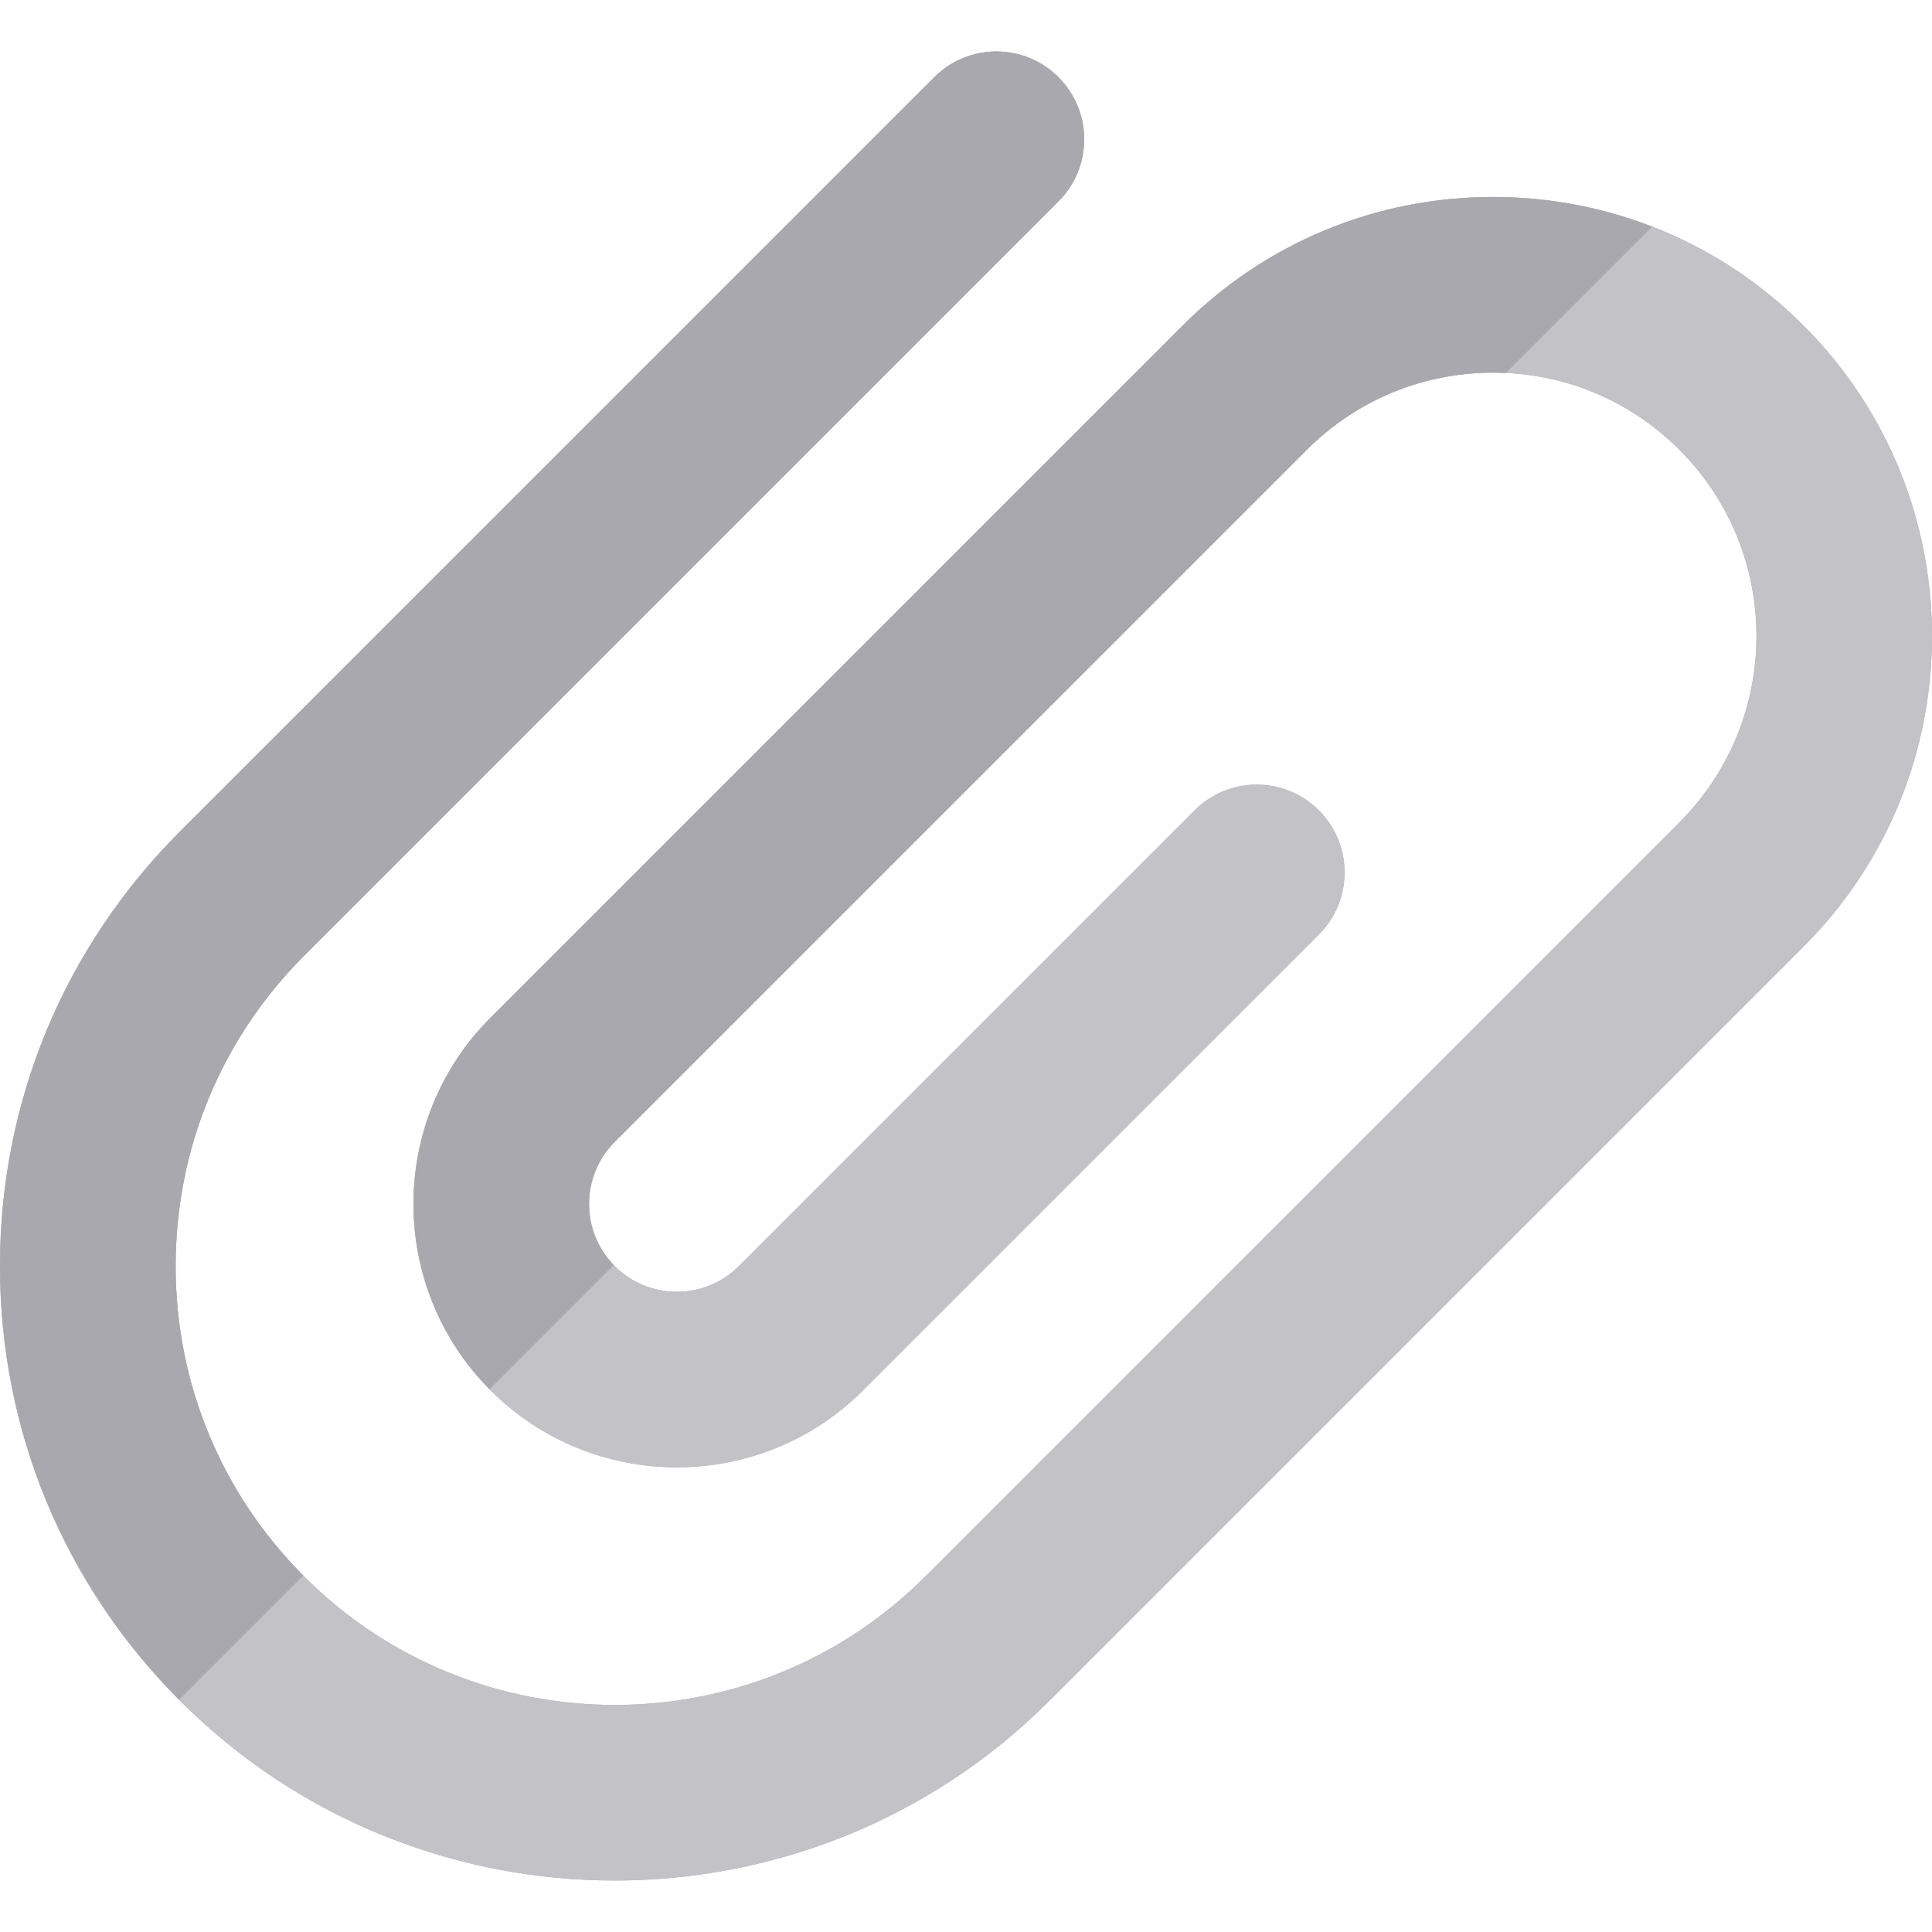
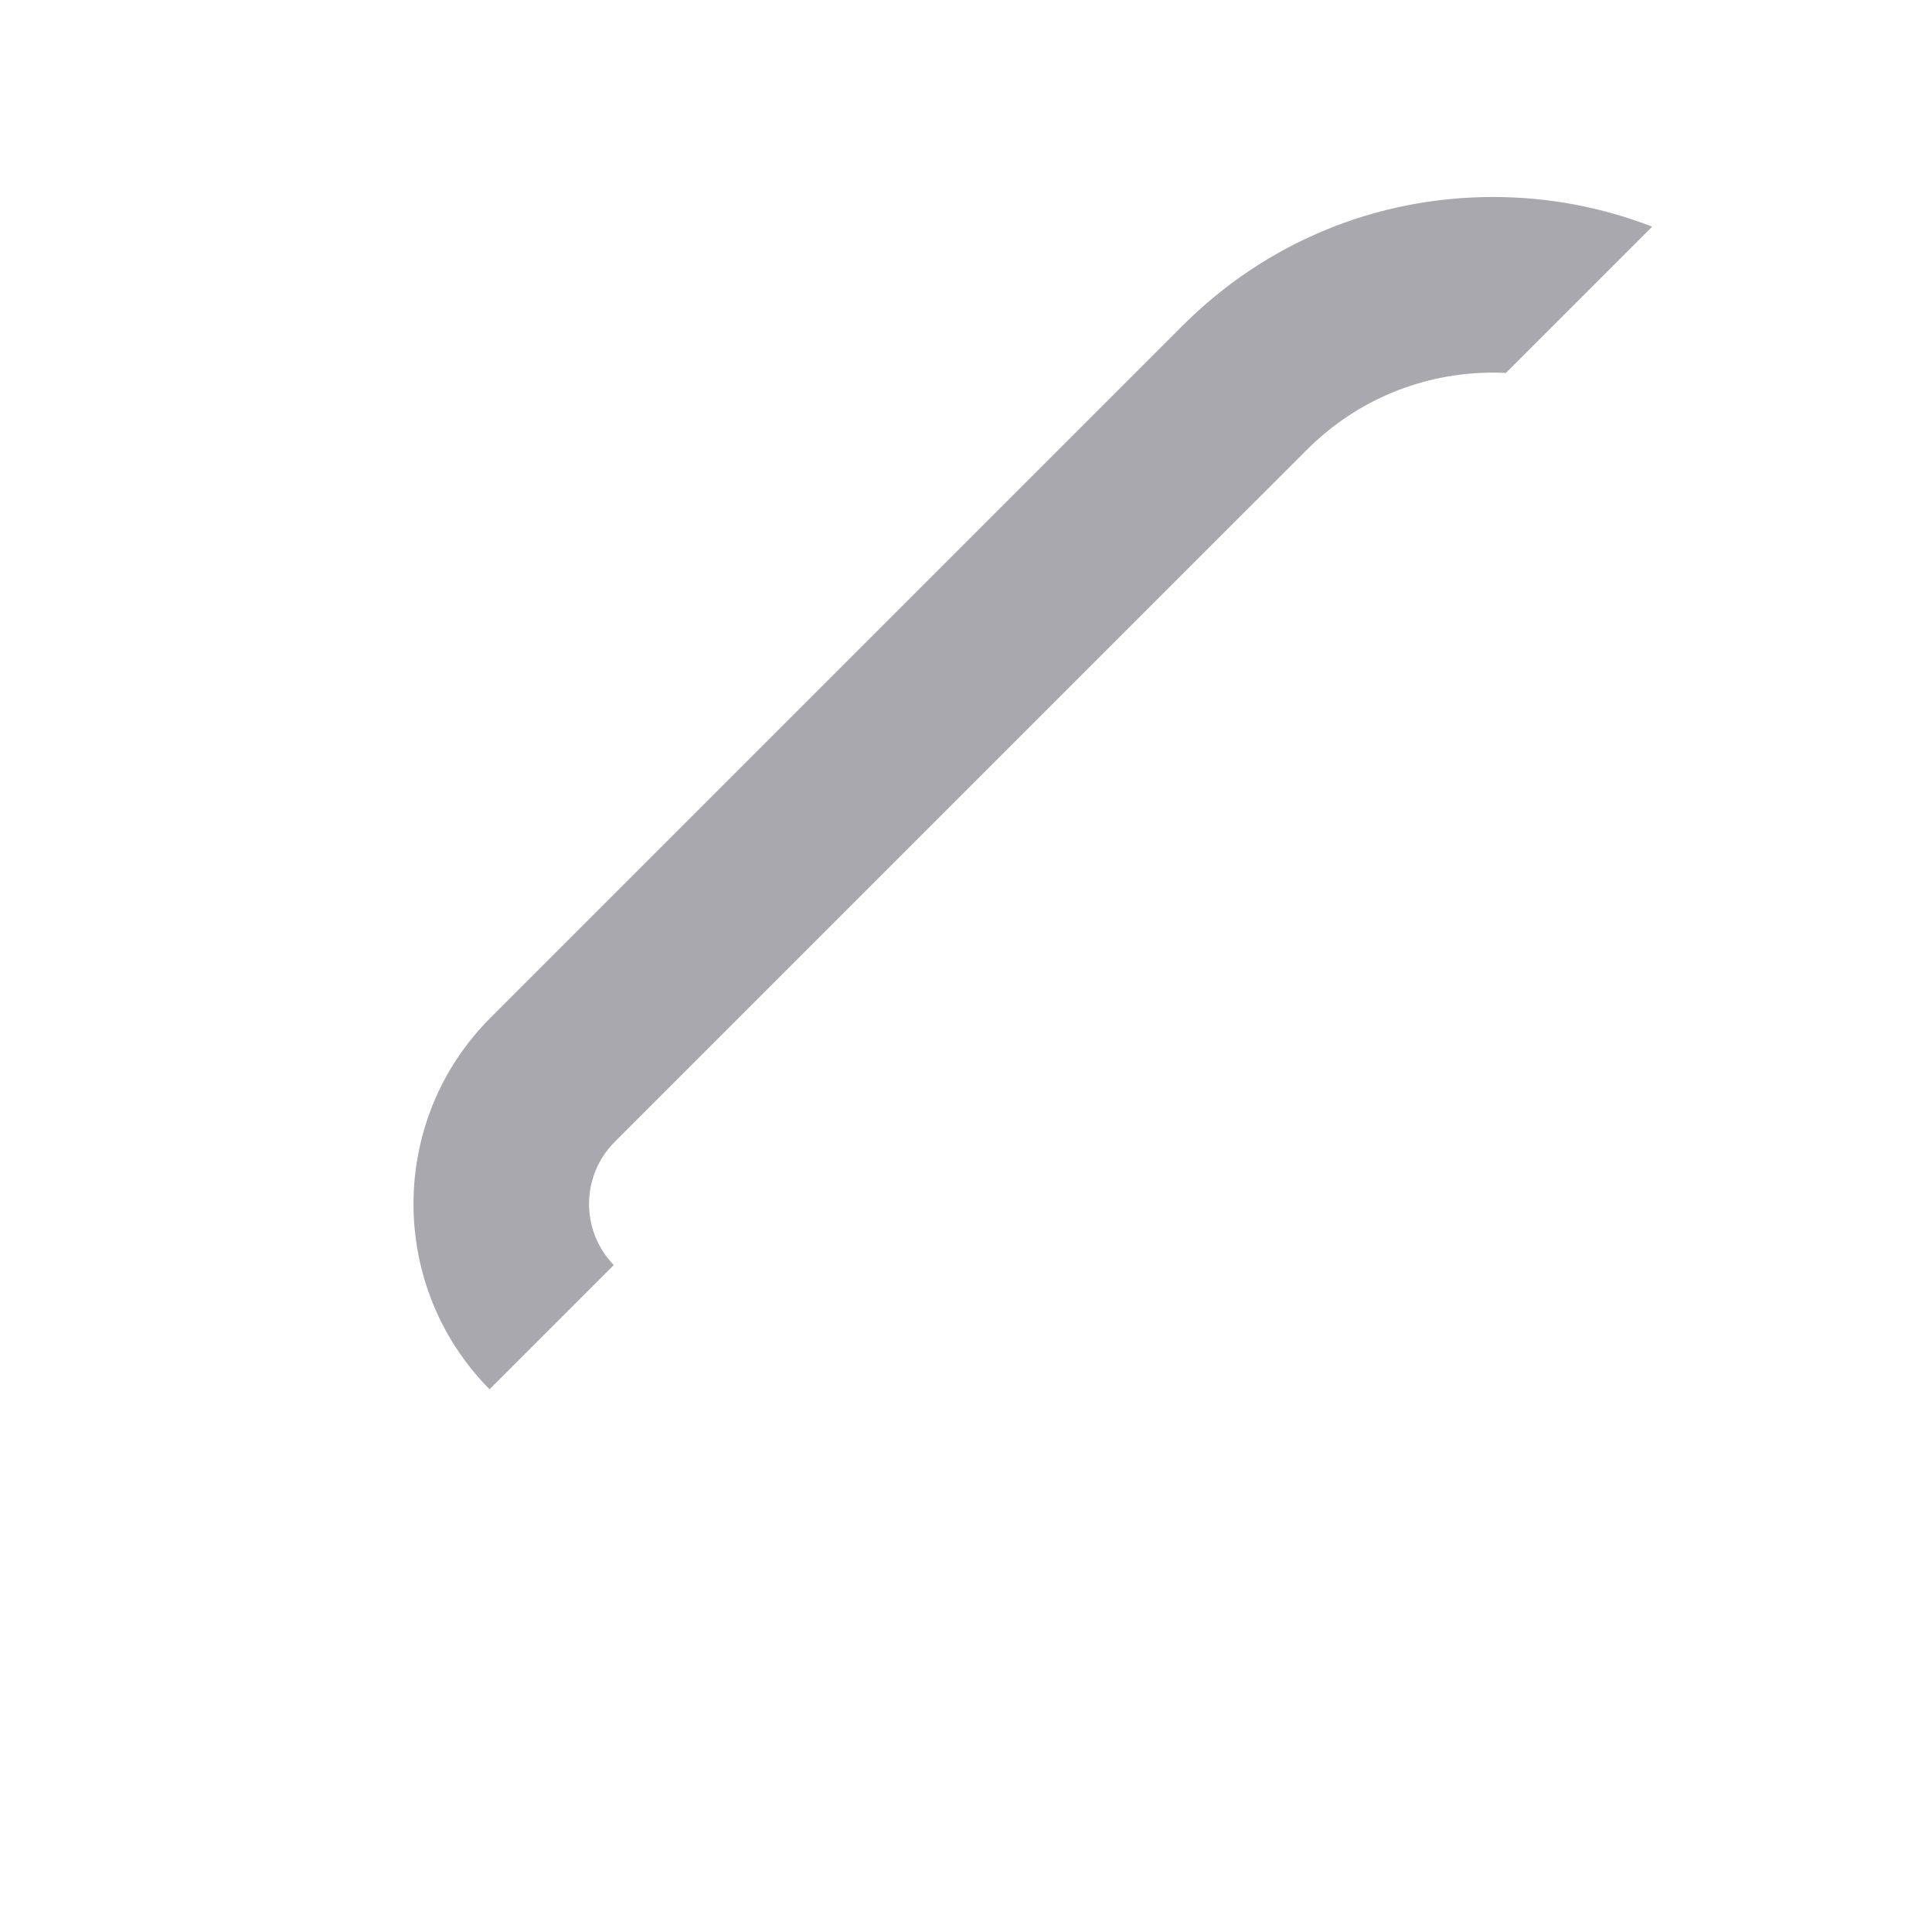
<svg xmlns="http://www.w3.org/2000/svg" version="1.1" id="Layer_1" x="0px" y="0px" viewBox="0 0 512 512" style="enable-background:new 0 0 512 512;" xml:space="preserve">
-   <path style="fill:#A9A8AE;" d="M47.716,450.721c31.762,31.762,73.468,47.64,115.189,47.635  c41.711-0.003,83.437-15.882,115.192-47.635L477.976,250.84c45.367-45.368,45.365-119.189-0.003-164.557  c-21.975-21.977-51.196-34.08-82.276-34.08s-60.301,12.103-82.279,34.08L129.992,269.706c-27.221,27.221-27.221,71.514,0,98.737  c27.222,27.219,71.515,27.221,98.737-0.002L349.511,247.66c9.089-9.089,9.089-23.823,0-32.913c-9.087-9.087-23.823-9.087-32.911,0  L195.818,335.529c-9.073,9.075-23.837,9.076-32.913,0.003c-9.075-9.076-9.076-23.84-0.002-32.913l183.426-183.423  c13.186-13.186,30.719-20.448,49.368-20.448c18.649,0,36.179,7.261,49.365,20.448c27.222,27.221,27.222,71.514,0.003,98.734  L245.185,417.808c-45.368,45.367-119.19,45.37-164.559,0c-21.978-21.977-34.083-51.197-34.083-82.278s12.105-60.303,34.083-82.281  L280.503,53.371c9.089-9.087,9.089-23.823,0-32.911c-9.087-9.087-23.823-9.087-32.911,0L47.716,220.339  C16.945,251.107,0,292.017,0,335.531S16.945,419.953,47.716,450.721z" />
-   <path style="fill:#C3C3C7;" d="M477.973,86.284c-11.616-11.616-25.267-20.442-40.137-26.212c-13.262-5.146-27.487-7.868-42.14-7.868  c-31.081,0-60.301,12.103-82.279,34.08L129.992,269.706c-27.132,27.132-27.213,71.222-0.258,98.466  c0.088,0.088,0.169,0.182,0.258,0.27c27.222,27.219,71.515,27.221,98.737-0.002l120.782-120.782c9.089-9.089,9.089-23.823,0-32.913  c-9.087-9.087-23.823-9.087-32.911,0L195.818,335.528c-9.073,9.075-23.837,9.076-32.913,0.003c-0.088-0.088-0.163-0.188-0.251-0.278  c-8.808-9.096-8.735-23.652,0.25-32.635l183.426-183.421c13.186-13.186,30.719-20.448,49.368-20.448  c1.131,0,2.259,0.029,3.381,0.082c17.378,0.824,33.599,7.978,45.984,20.366c27.222,27.221,27.222,71.514,0.003,98.734  L245.185,417.808c-45.368,45.367-119.19,45.37-164.559,0c-0.088-0.088-0.169-0.182-0.258-0.27  c-21.811-21.946-33.825-51.051-33.825-82.008c0-31.081,12.105-60.303,34.083-82.281L280.503,53.371  c9.089-9.087,9.089-23.823,0-32.911c-9.089-9.087-23.824-9.087-32.911,0L47.716,220.339C16.945,251.107,0,292.017,0,335.531  c0,43.388,16.851,84.184,47.455,114.924c0.088,0.088,0.172,0.178,0.261,0.267c31.762,31.762,73.468,47.64,115.189,47.635  c41.711-0.003,83.437-15.882,115.192-47.635L477.976,250.84C523.343,205.472,523.341,131.652,477.973,86.284z" />
  <g>
    <path style="fill:#A9A8AE;" d="M313.418,86.284L129.992,269.706c-27.132,27.132-27.213,71.222-0.258,98.466l32.919-32.919   c-8.808-9.096-8.735-23.652,0.25-32.635l183.426-183.421c13.186-13.186,30.719-20.448,49.368-20.448   c1.131,0,2.259,0.029,3.381,0.082l38.759-38.759c-13.262-5.146-27.487-7.868-42.14-7.868   C364.616,52.204,335.396,64.307,313.418,86.284z" />
-     <path style="fill:#A9A8AE;" d="M46.544,335.531c0-31.081,12.105-60.303,34.083-82.281L280.503,53.371   c9.089-9.087,9.089-23.823,0-32.911c-9.089-9.087-23.824-9.087-32.911,0L47.716,220.339C16.945,251.107,0,292.017,0,335.531   c0,43.388,16.851,84.184,47.455,114.924l32.916-32.916C58.559,395.593,46.544,366.487,46.544,335.531z" />
  </g>
  <g>
</g>
  <g>
</g>
  <g>
</g>
  <g>
</g>
  <g>
</g>
  <g>
</g>
  <g>
</g>
  <g>
</g>
  <g>
</g>
  <g>
</g>
  <g>
</g>
  <g>
</g>
  <g>
</g>
  <g>
</g>
  <g>
</g>
</svg>